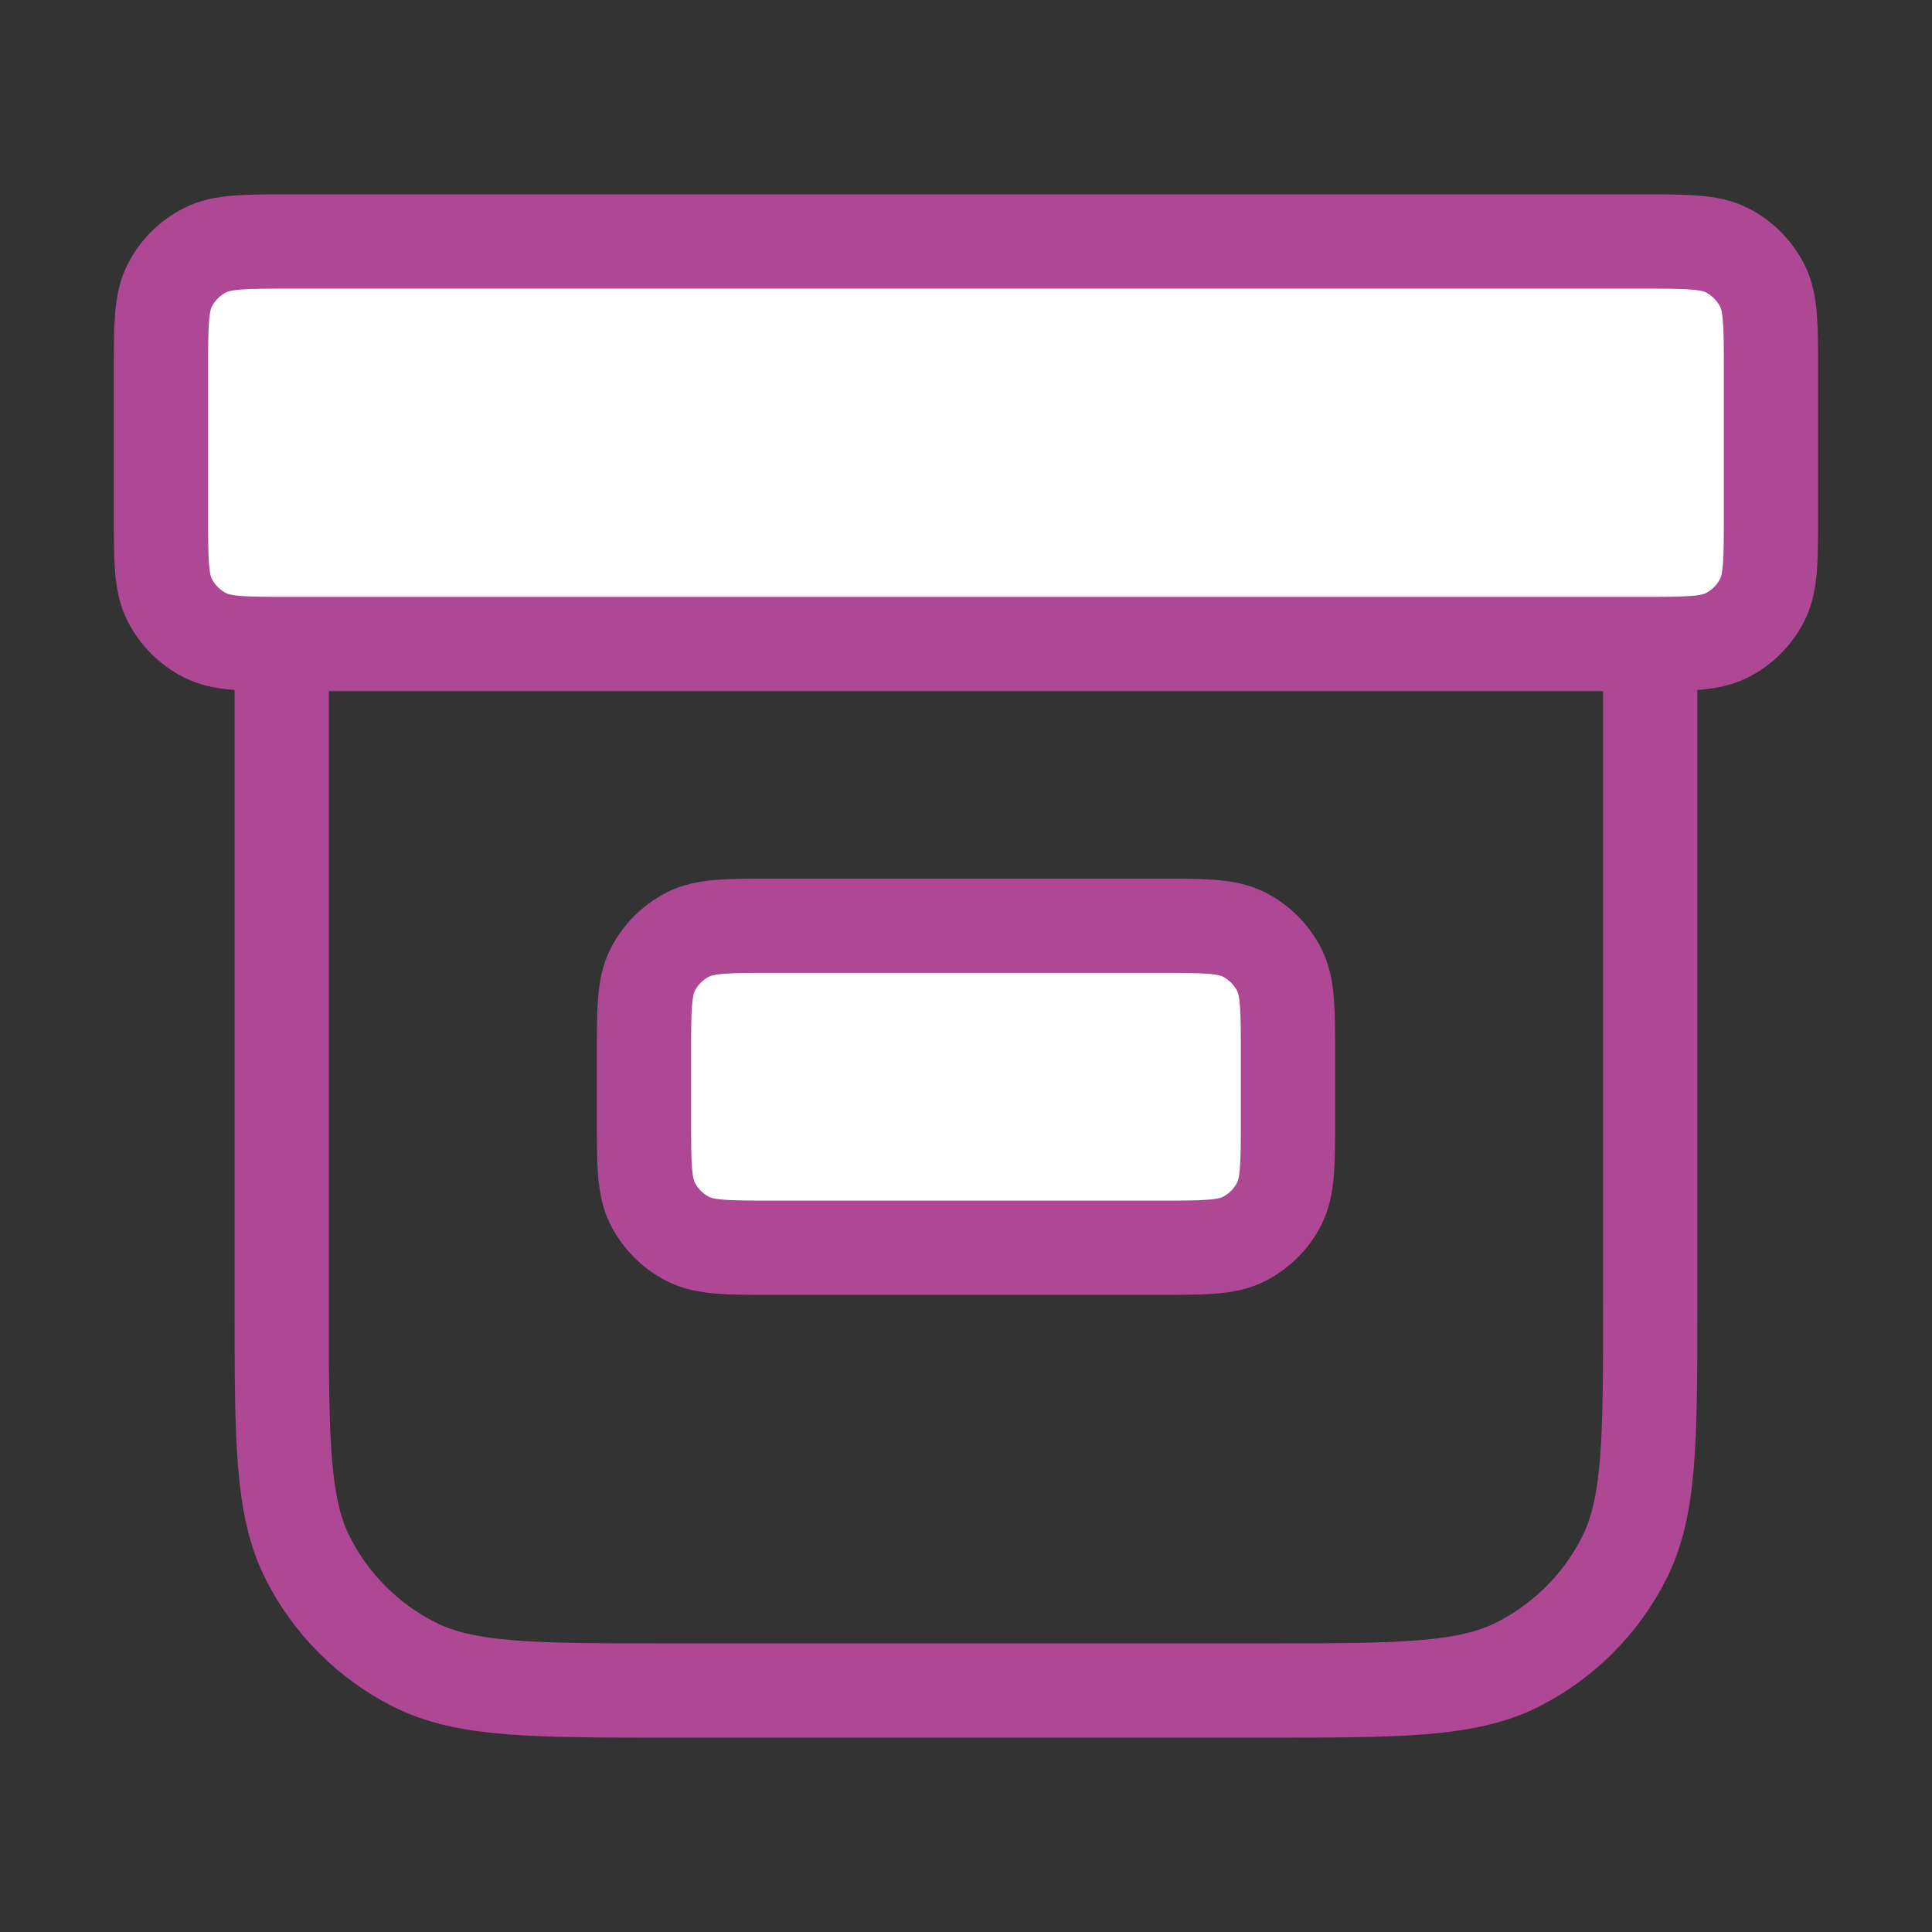
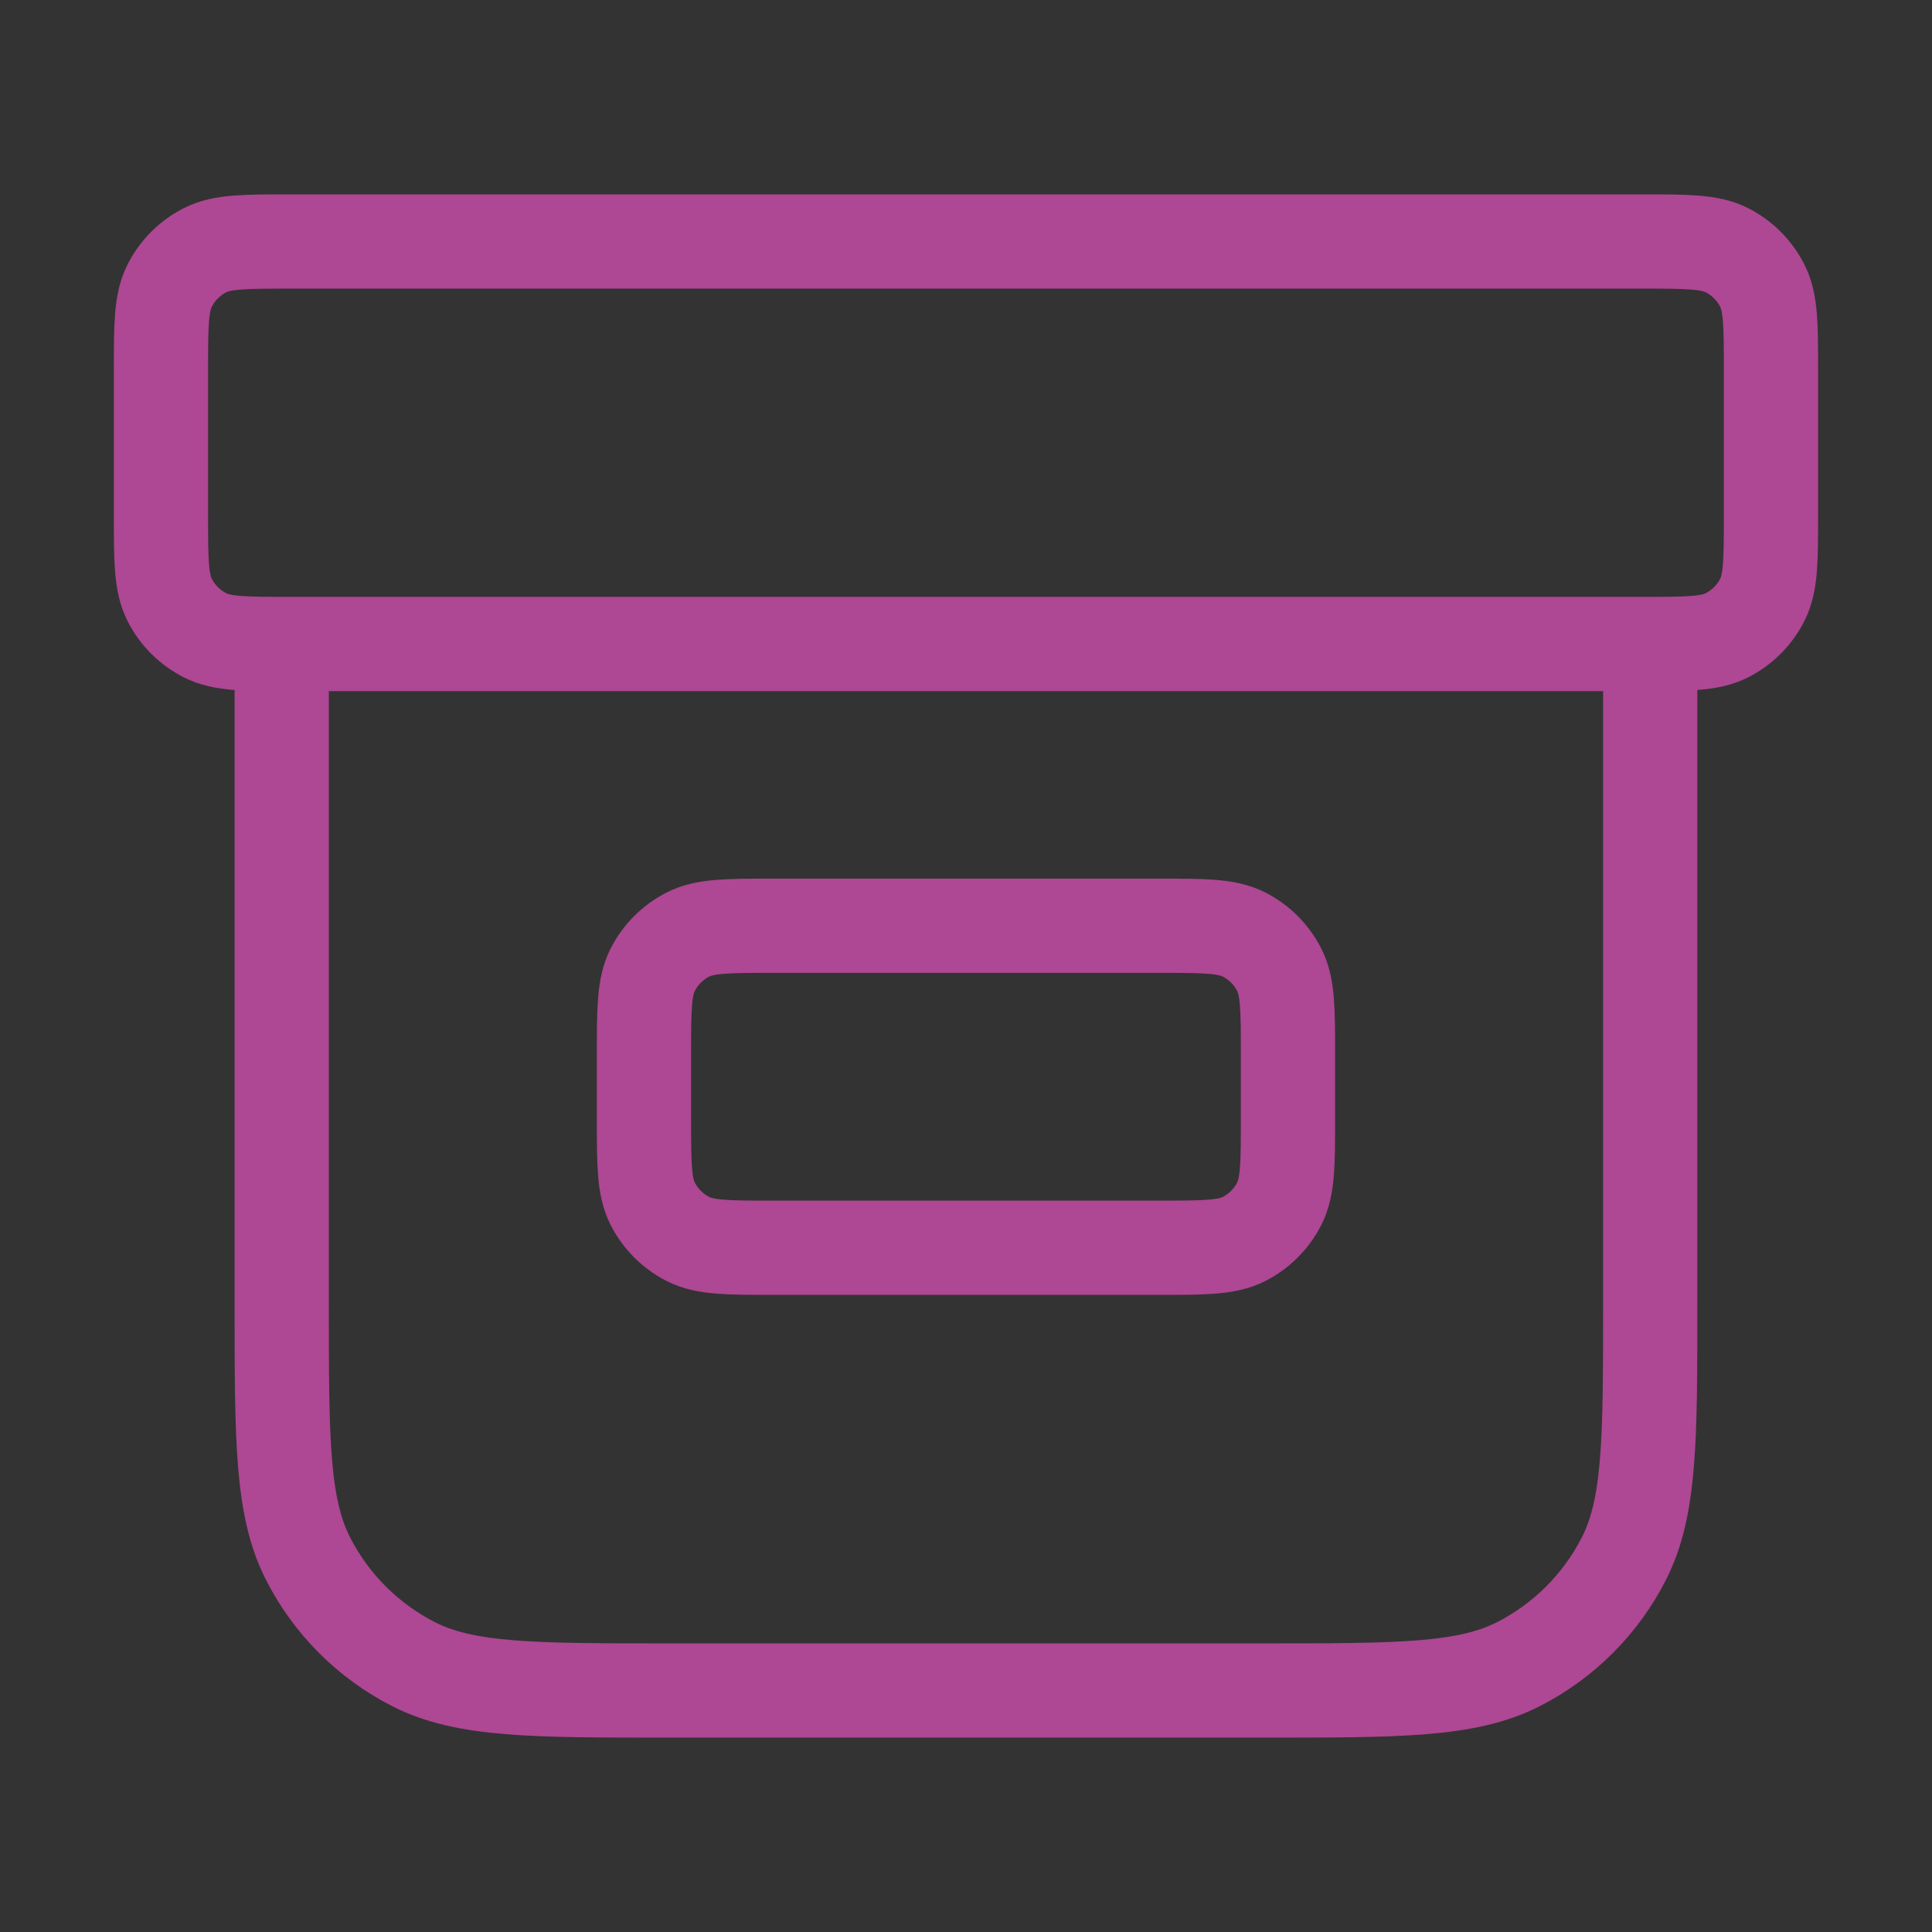
<svg xmlns="http://www.w3.org/2000/svg" width="82" height="82" viewBox="0 0 82 82" fill="none">
  <rect x="0" y="0" width="82" height="82" fill="#333333" stroke="none" />
  <g id="box">
    <g id="Icon">
-       <path d="M69.699 10.25H12.299C10.385 10.25 9.428 10.25 8.698 10.622C8.055 10.95 7.532 11.473 7.204 12.116C6.832 12.846 6.832 13.803 6.832 15.717V21.867C6.832 23.78 6.832 24.737 7.204 25.468C7.532 26.111 8.055 26.633 8.698 26.961C9.428 27.333 10.385 27.333 12.299 27.333H69.699C71.612 27.333 72.569 27.333 73.3 26.961C73.943 26.633 74.465 26.111 74.793 25.468C75.165 24.737 75.165 23.78 75.165 21.867V15.717C75.165 13.803 75.165 12.846 74.793 12.116C74.465 11.473 73.943 10.95 73.3 10.622C72.569 10.25 71.612 10.25 69.699 10.25Z" fill="white" />
-       <path d="M49.199 39.292H32.799C30.885 39.292 29.928 39.292 29.198 39.664C28.555 39.992 28.032 40.514 27.704 41.157C27.332 41.888 27.332 42.845 27.332 44.758V47.492C27.332 49.405 27.332 50.362 27.704 51.093C28.032 51.736 28.555 52.258 29.198 52.586C29.928 52.958 30.885 52.958 32.799 52.958H49.199C51.112 52.958 52.069 52.958 52.8 52.586C53.443 52.258 53.965 51.736 54.293 51.093C54.665 50.362 54.665 49.405 54.665 47.492V44.758C54.665 42.845 54.665 41.888 54.293 41.157C53.965 40.514 53.443 39.992 52.8 39.664C52.069 39.292 51.112 39.292 49.199 39.292Z" fill="white" />
      <path d="M70.04 27.333V55.35C70.04 61.09 70.04 63.961 68.923 66.153C67.941 68.082 66.372 69.65 64.444 70.633C62.251 71.75 59.381 71.75 53.64 71.75H28.357C22.616 71.75 19.746 71.75 17.554 70.633C15.625 69.65 14.057 68.082 13.074 66.153C11.957 63.961 11.957 61.09 11.957 55.35V27.333M12.299 10.25H69.699C71.612 10.25 72.569 10.25 73.3 10.622C73.943 10.95 74.465 11.473 74.793 12.116C75.165 12.846 75.165 13.803 75.165 15.717V21.867C75.165 23.78 75.165 24.737 74.793 25.468C74.465 26.111 73.943 26.633 73.3 26.961C72.569 27.333 71.612 27.333 69.699 27.333H12.299C10.385 27.333 9.428 27.333 8.698 26.961C8.055 26.633 7.532 26.111 7.204 25.468C6.832 24.737 6.832 23.78 6.832 21.867V15.717C6.832 13.803 6.832 12.846 7.204 12.116C7.532 11.473 8.055 10.95 8.698 10.622C9.428 10.25 10.385 10.25 12.299 10.25ZM32.799 39.292H49.199C51.112 39.292 52.069 39.292 52.8 39.664C53.443 39.992 53.965 40.514 54.293 41.157C54.665 41.888 54.665 42.845 54.665 44.758V47.492C54.665 49.405 54.665 50.362 54.293 51.093C53.965 51.736 53.443 52.258 52.8 52.586C52.069 52.958 51.112 52.958 49.199 52.958H32.799C30.885 52.958 29.928 52.958 29.198 52.586C28.555 52.258 28.032 51.736 27.704 51.093C27.332 50.362 27.332 49.405 27.332 47.492V44.758C27.332 42.845 27.332 41.888 27.704 41.157C28.032 40.514 28.555 39.992 29.198 39.664C29.928 39.292 30.885 39.292 32.799 39.292Z" stroke="#AE4794" stroke-width="4" stroke-linecap="round" stroke-linejoin="round" />
    </g>
  </g>
</svg>